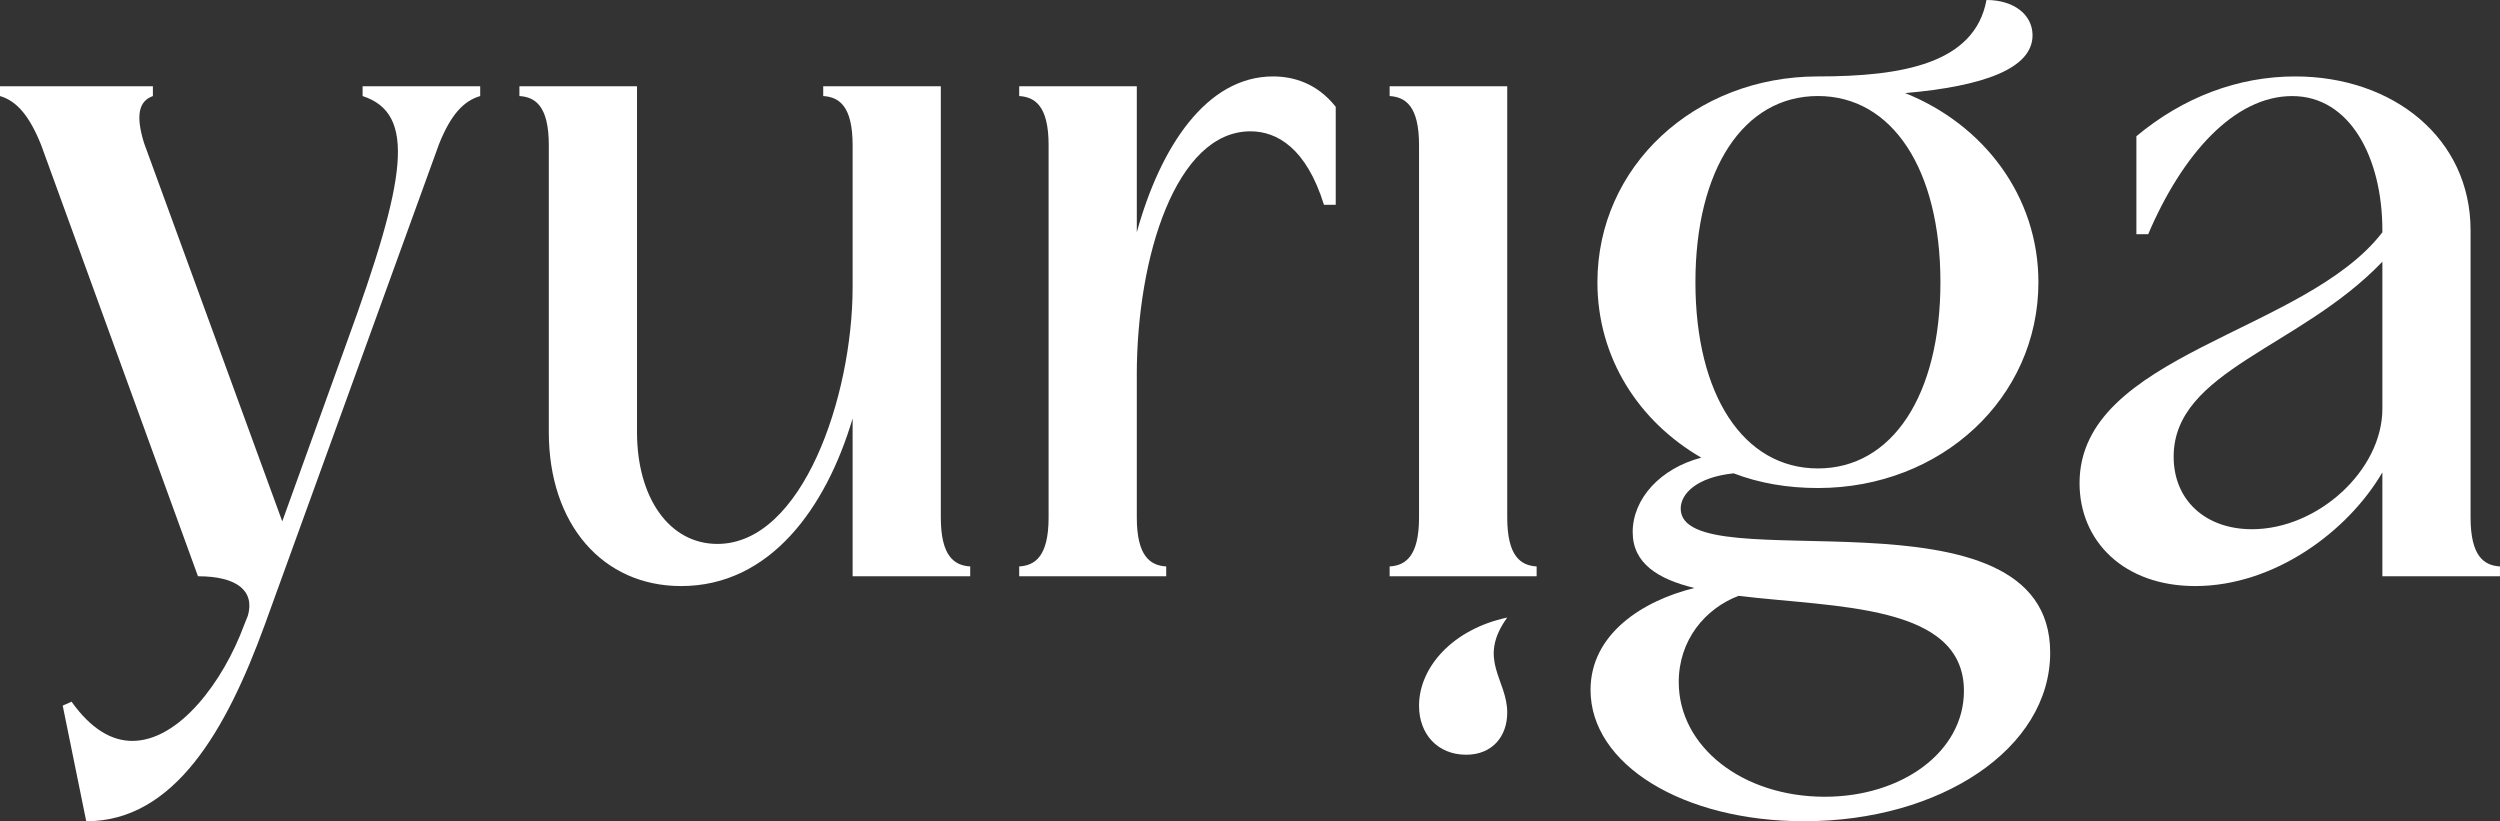
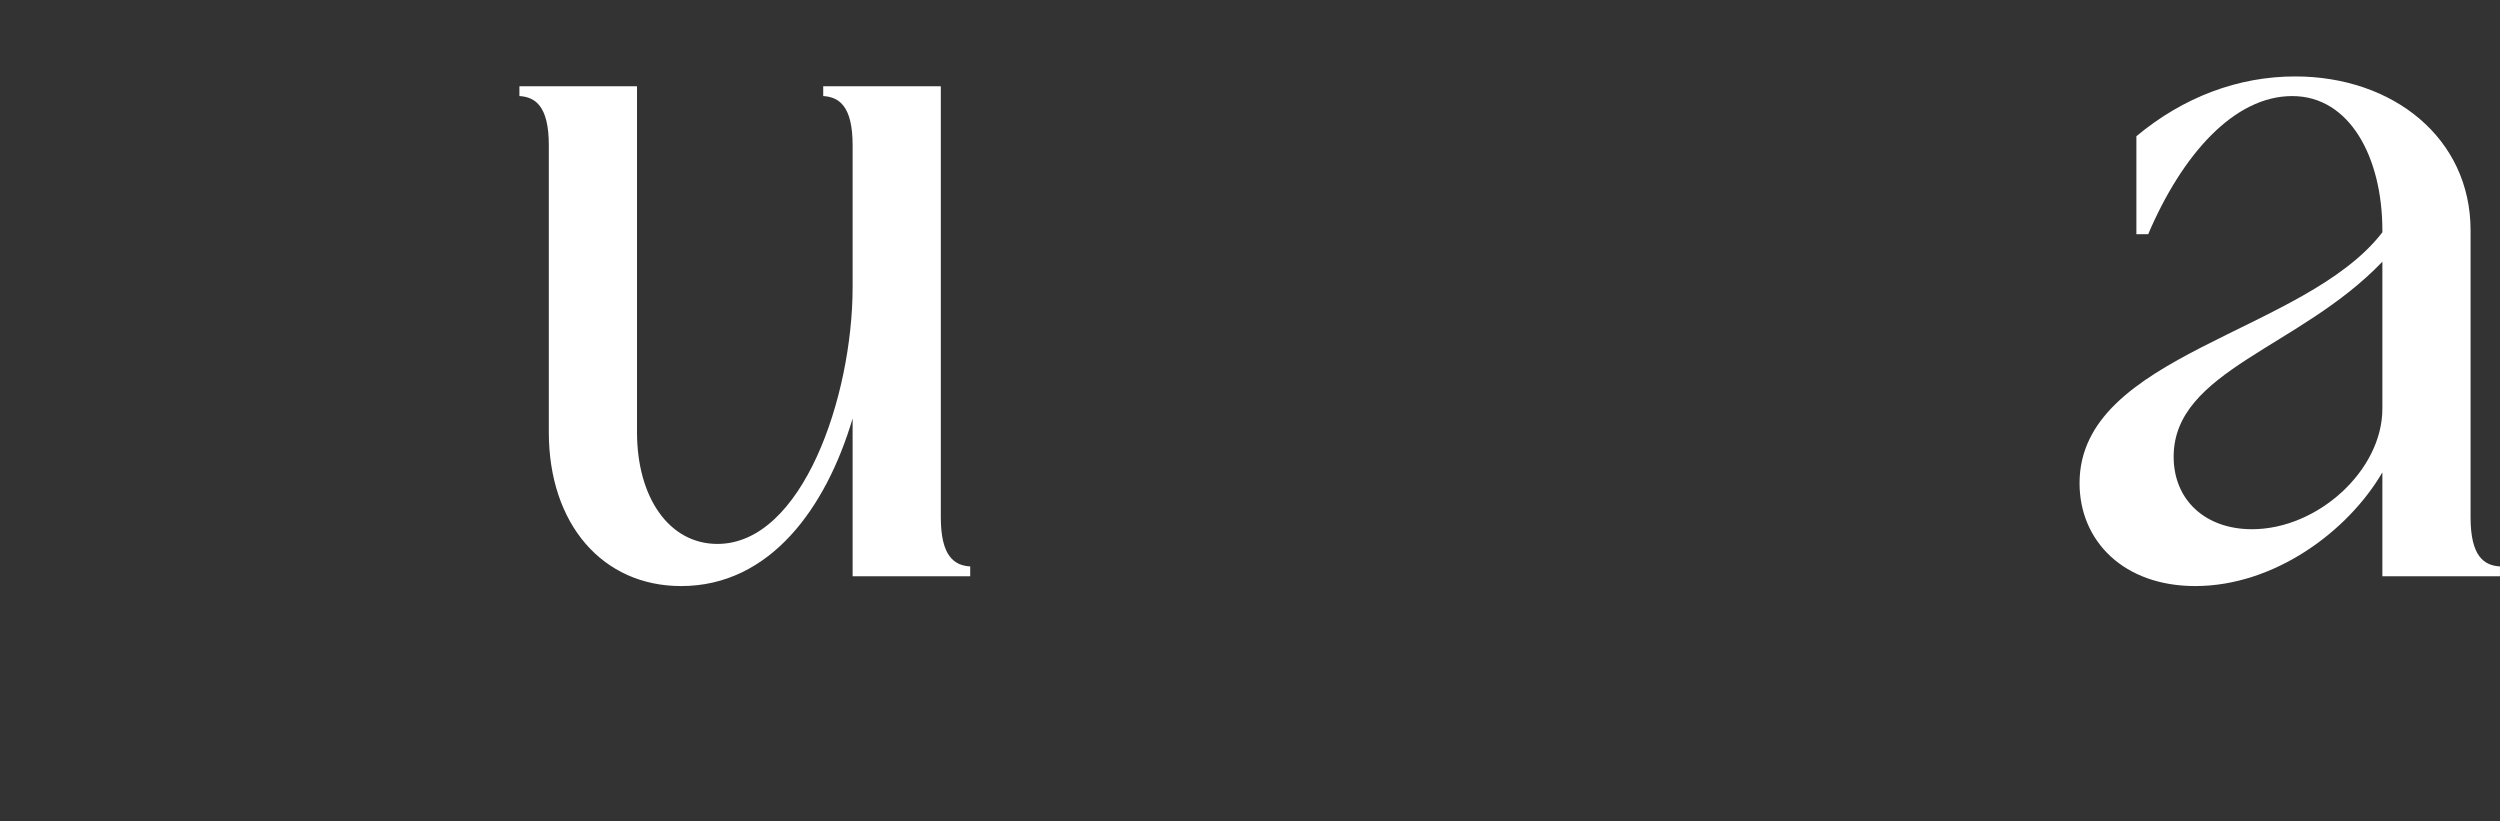
<svg xmlns="http://www.w3.org/2000/svg" viewBox="0 0 971.1 319.01" data-name="Livello 2" id="Livello_2">
  <rect x="0" y="0" width="971.1" height="319.01" fill="#333333" stroke="none" />
  <defs>
    <style>
      .cls-1 {
        fill: #fff;
      }
    </style>
  </defs>
  <g data-name="Livello 1" id="Livello_1-2">
    <g>
-       <path d="M15.99,56.34c-4.57-11.42-9.52-17.13-15.99-19.03v-3.81h59.39v3.81c-5.33,1.9-6.85,7.23-3.43,18.27l53.68,146.94,25.12-69.66c23.22-63.57,27.03-88.7,6.09-95.55v-3.81h45.68v3.81c-6.47,1.9-11.42,7.23-15.99,18.65l-67.76,186.91c-14.85,40.73-35.02,76.14-69.28,76.14l-9.14-44.92,3.43-1.52c7.61,10.66,15.61,15.23,23.6,15.23,18.27,0,35.4-23.22,43.4-44.92l1.52-3.81c2.66-9.52-4.19-15.23-19.41-15.23L15.99,56.34Z" class="cls-1" />
      <path d="M365.45,201c0,15.23,5.33,18.65,11.42,19.03v3.81h-45.68v-61.29c-10.28,34.64-31.98,65.1-66.62,65.1-30.45,0-51.39-23.98-51.39-59.77V56.34c0-15.23-5.33-18.65-11.42-19.03v-3.81h45.68v134.38c0,25.51,12.56,43.4,31.22,43.4,33.12,0,52.53-57.48,52.53-99.74v-55.2c0-15.23-5.33-18.65-11.42-19.03v-3.81h45.68v167.5Z" class="cls-1" />
-       <path d="M441.58,145.8v55.2c0,15.23,5.33,18.65,11.42,19.03v3.81h-57.1v-3.81c6.09-.38,11.42-3.81,11.42-19.03V56.34c0-15.23-5.33-18.65-11.42-19.03v-3.81h45.68v56.72c9.14-33.12,27.03-60.53,52.91-60.53,7.99,0,17.13,2.66,24.36,11.8v38.07h-4.57c-6.85-22.08-18.27-28.55-28.55-28.55-28.93,0-44.16,48.73-44.16,94.79Z" class="cls-1" />
-       <path d="M539.79,220.03c6.09-.38,11.42-3.81,11.42-19.03V56.34c0-15.23-5.33-18.65-11.42-19.03v-3.81h45.68v167.5c0,15.23,5.33,18.65,11.42,19.03v3.81h-57.1v-3.81ZM569.48,293.16c-11.04,0-18.27-7.99-18.27-19.03,0-14.85,12.94-29.69,34.26-34.26-11.8,16.37,0,23.98,0,36.93,0,9.14-5.71,16.37-15.99,16.37Z" class="cls-1" />
-       <path d="M706.15,29.69c32.74,0,60.91-4.95,65.48-29.69,10.66,0,17.89,5.71,17.89,13.7,0,12.94-19.03,19.8-49.49,22.46,30.46,12.18,51.77,39.97,51.77,73.47,0,44.92-37.69,79.94-85.65,79.94-11.8,0-22.84-1.9-32.74-5.71-14.47,1.52-20.56,7.99-20.56,13.7,0,28.93,143.52-12.18,143.52,55.96,0,37.31-42.64,65.48-95.55,65.48-47.2,0-82.99-22.08-82.99-51.01,0-21.7,20.18-34.64,40.35-39.59-14.09-3.43-23.98-9.52-23.98-21.7,0-12.94,10.66-24.74,26.65-28.93-24.36-14.09-40.35-38.83-40.35-68.14,0-44.92,37.69-79.94,85.65-79.94ZM652.09,264.95c0,25.13,24.74,44.54,56.72,44.54,30.07,0,54.06-17.51,54.06-41.11,0-33.88-49.87-32.36-87.56-36.93-12.94,4.95-23.22,17.13-23.22,33.5ZM706.15,181.96c28.93,0,47.59-28.55,47.59-72.33s-18.65-72.33-47.59-72.33-47.58,28.55-47.58,72.33,18.65,72.33,47.58,72.33Z" class="cls-1" />
      <path d="M834.43,90.98h-4.57v-38.07c18.27-15.23,39.59-23.22,61.67-23.22,38.07,0,68.14,23.98,68.14,59.77v111.54c0,15.23,5.33,18.65,11.42,19.03v3.81h-45.68v-40.35c-13.32,22.84-41.87,44.16-72.71,44.16-27.79,0-44.92-17.51-44.92-39.97,0-50.25,87.56-58.24,117.63-97.45v-.76c0-28.17-12.56-52.15-35.02-52.15s-42.64,22.46-55.96,53.68ZM844.33,177.4c0,16.75,12.18,28.17,30.45,28.17,25.51,0,50.63-22.84,50.63-46.82v-57.1c-31.98,33.5-81.08,42.26-81.08,75.76Z" class="cls-1" />
    </g>
  </g>
</svg>